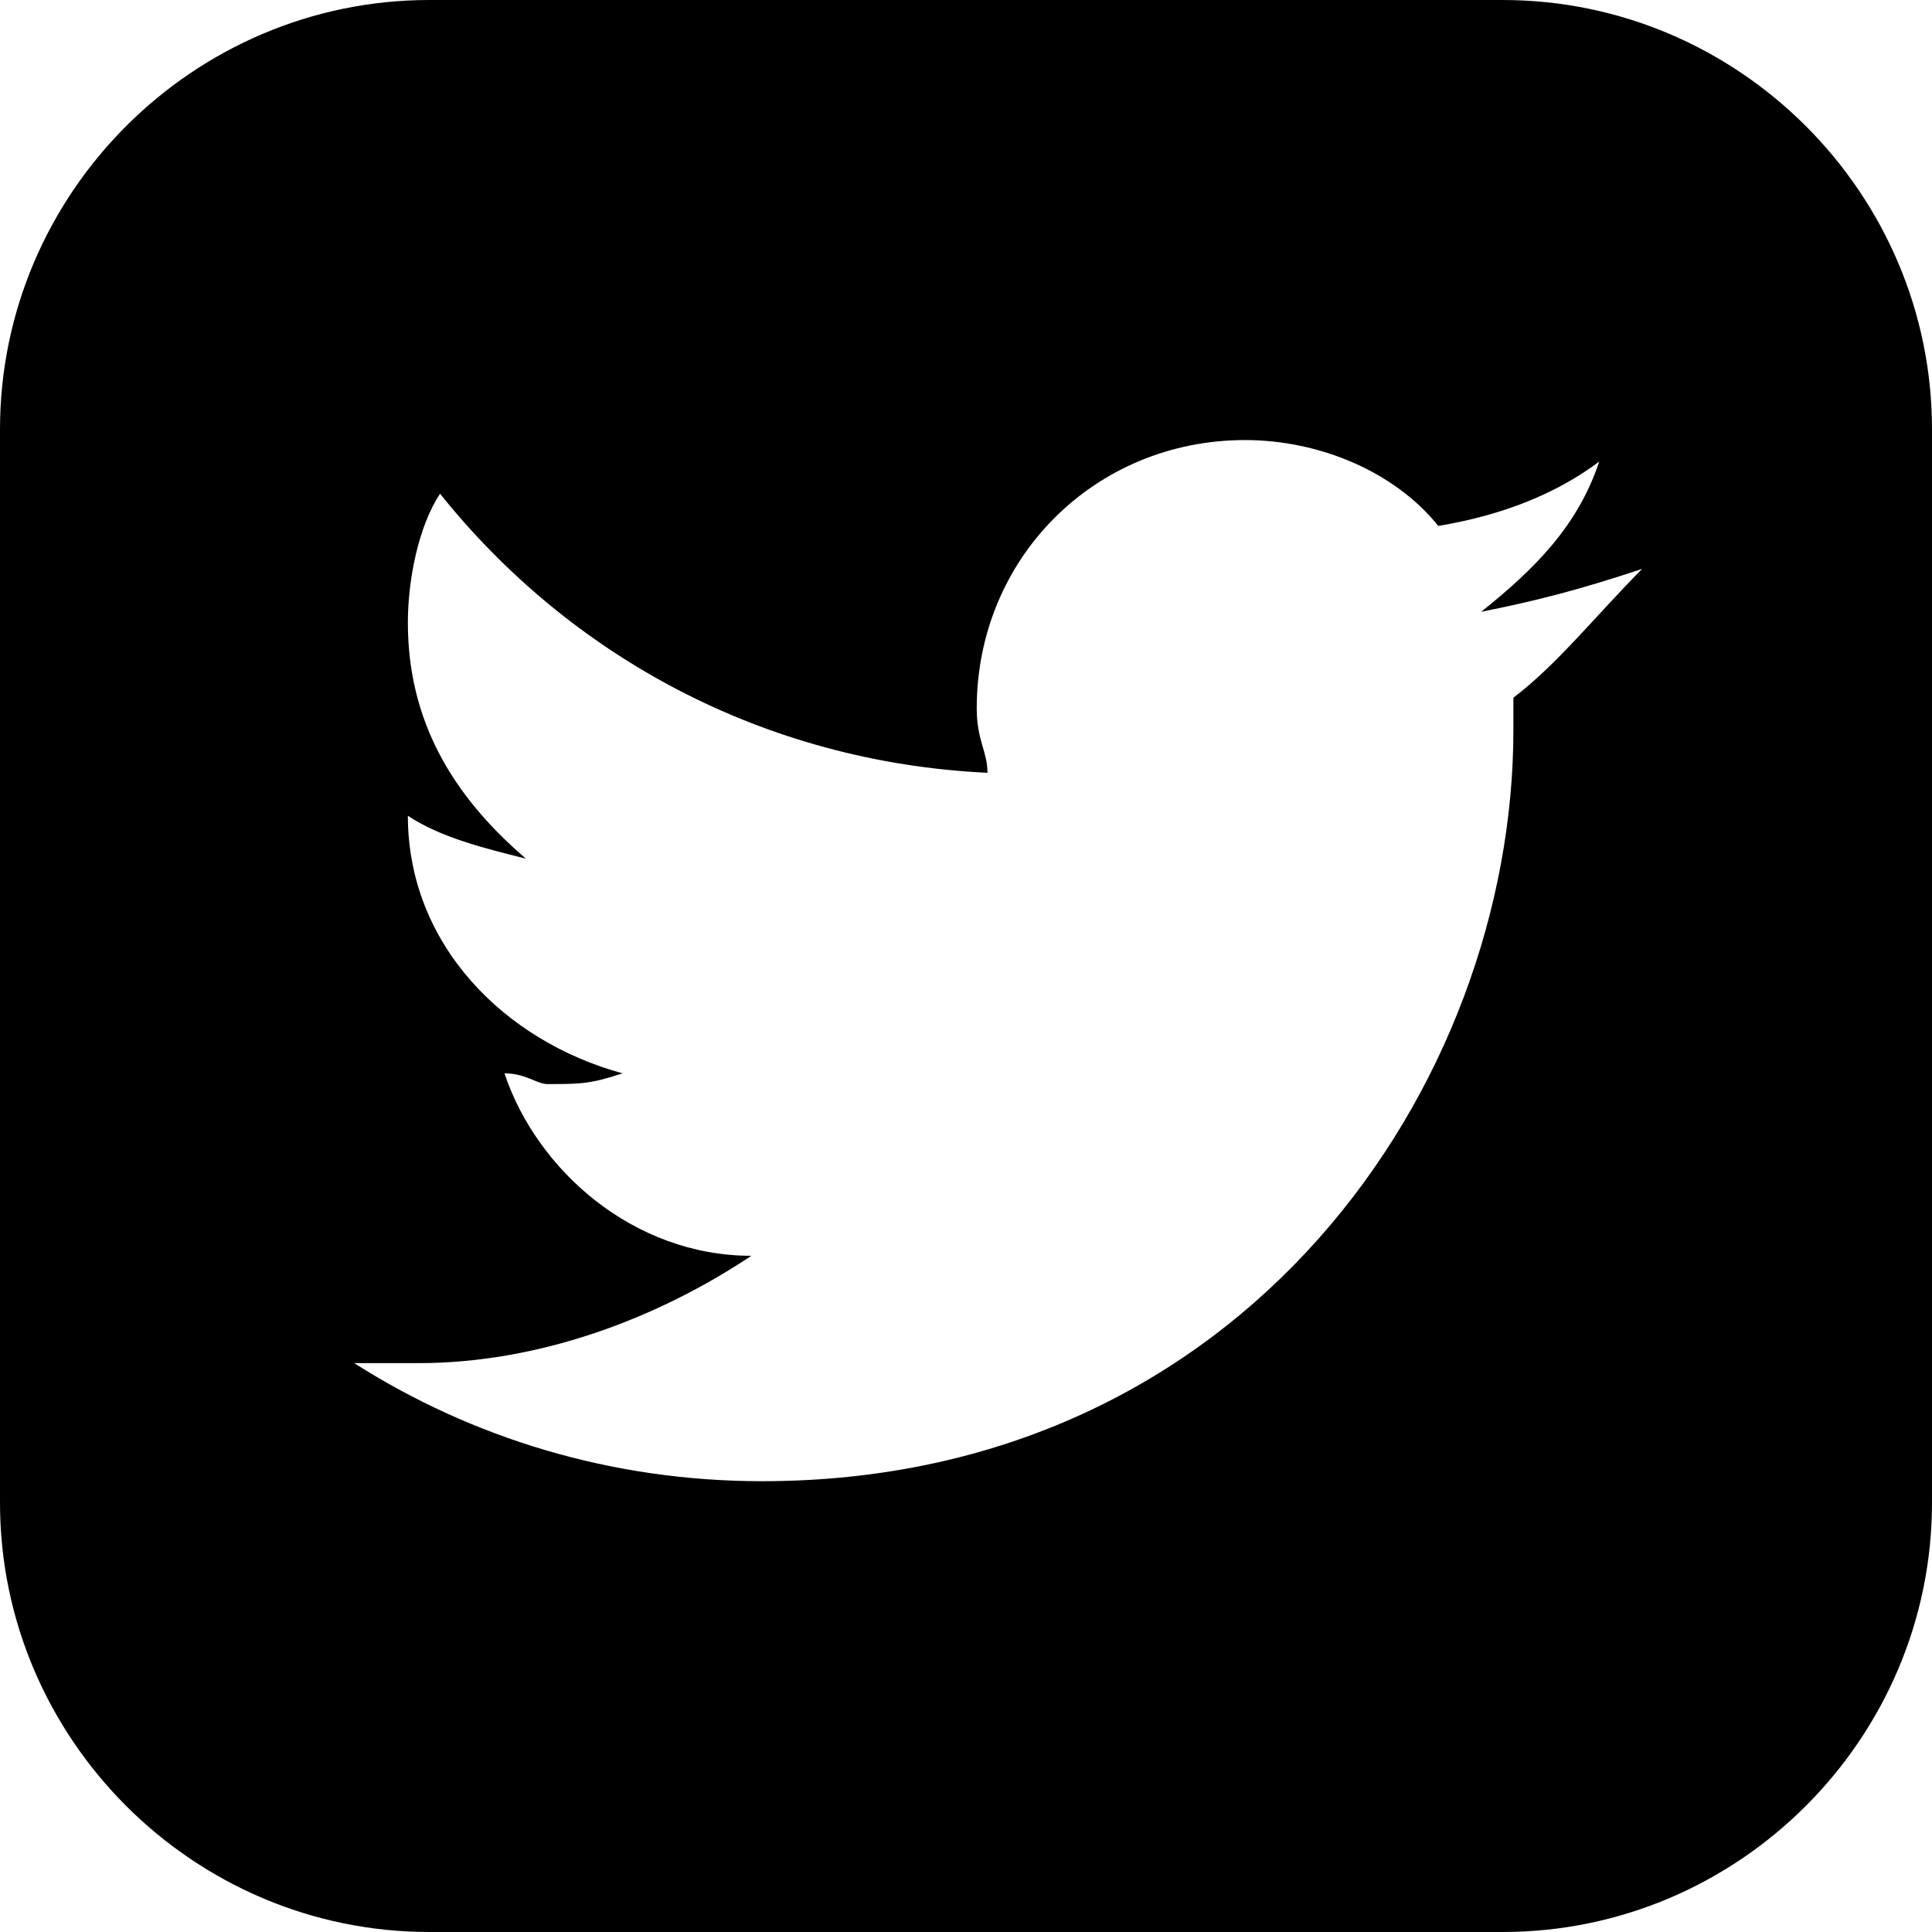
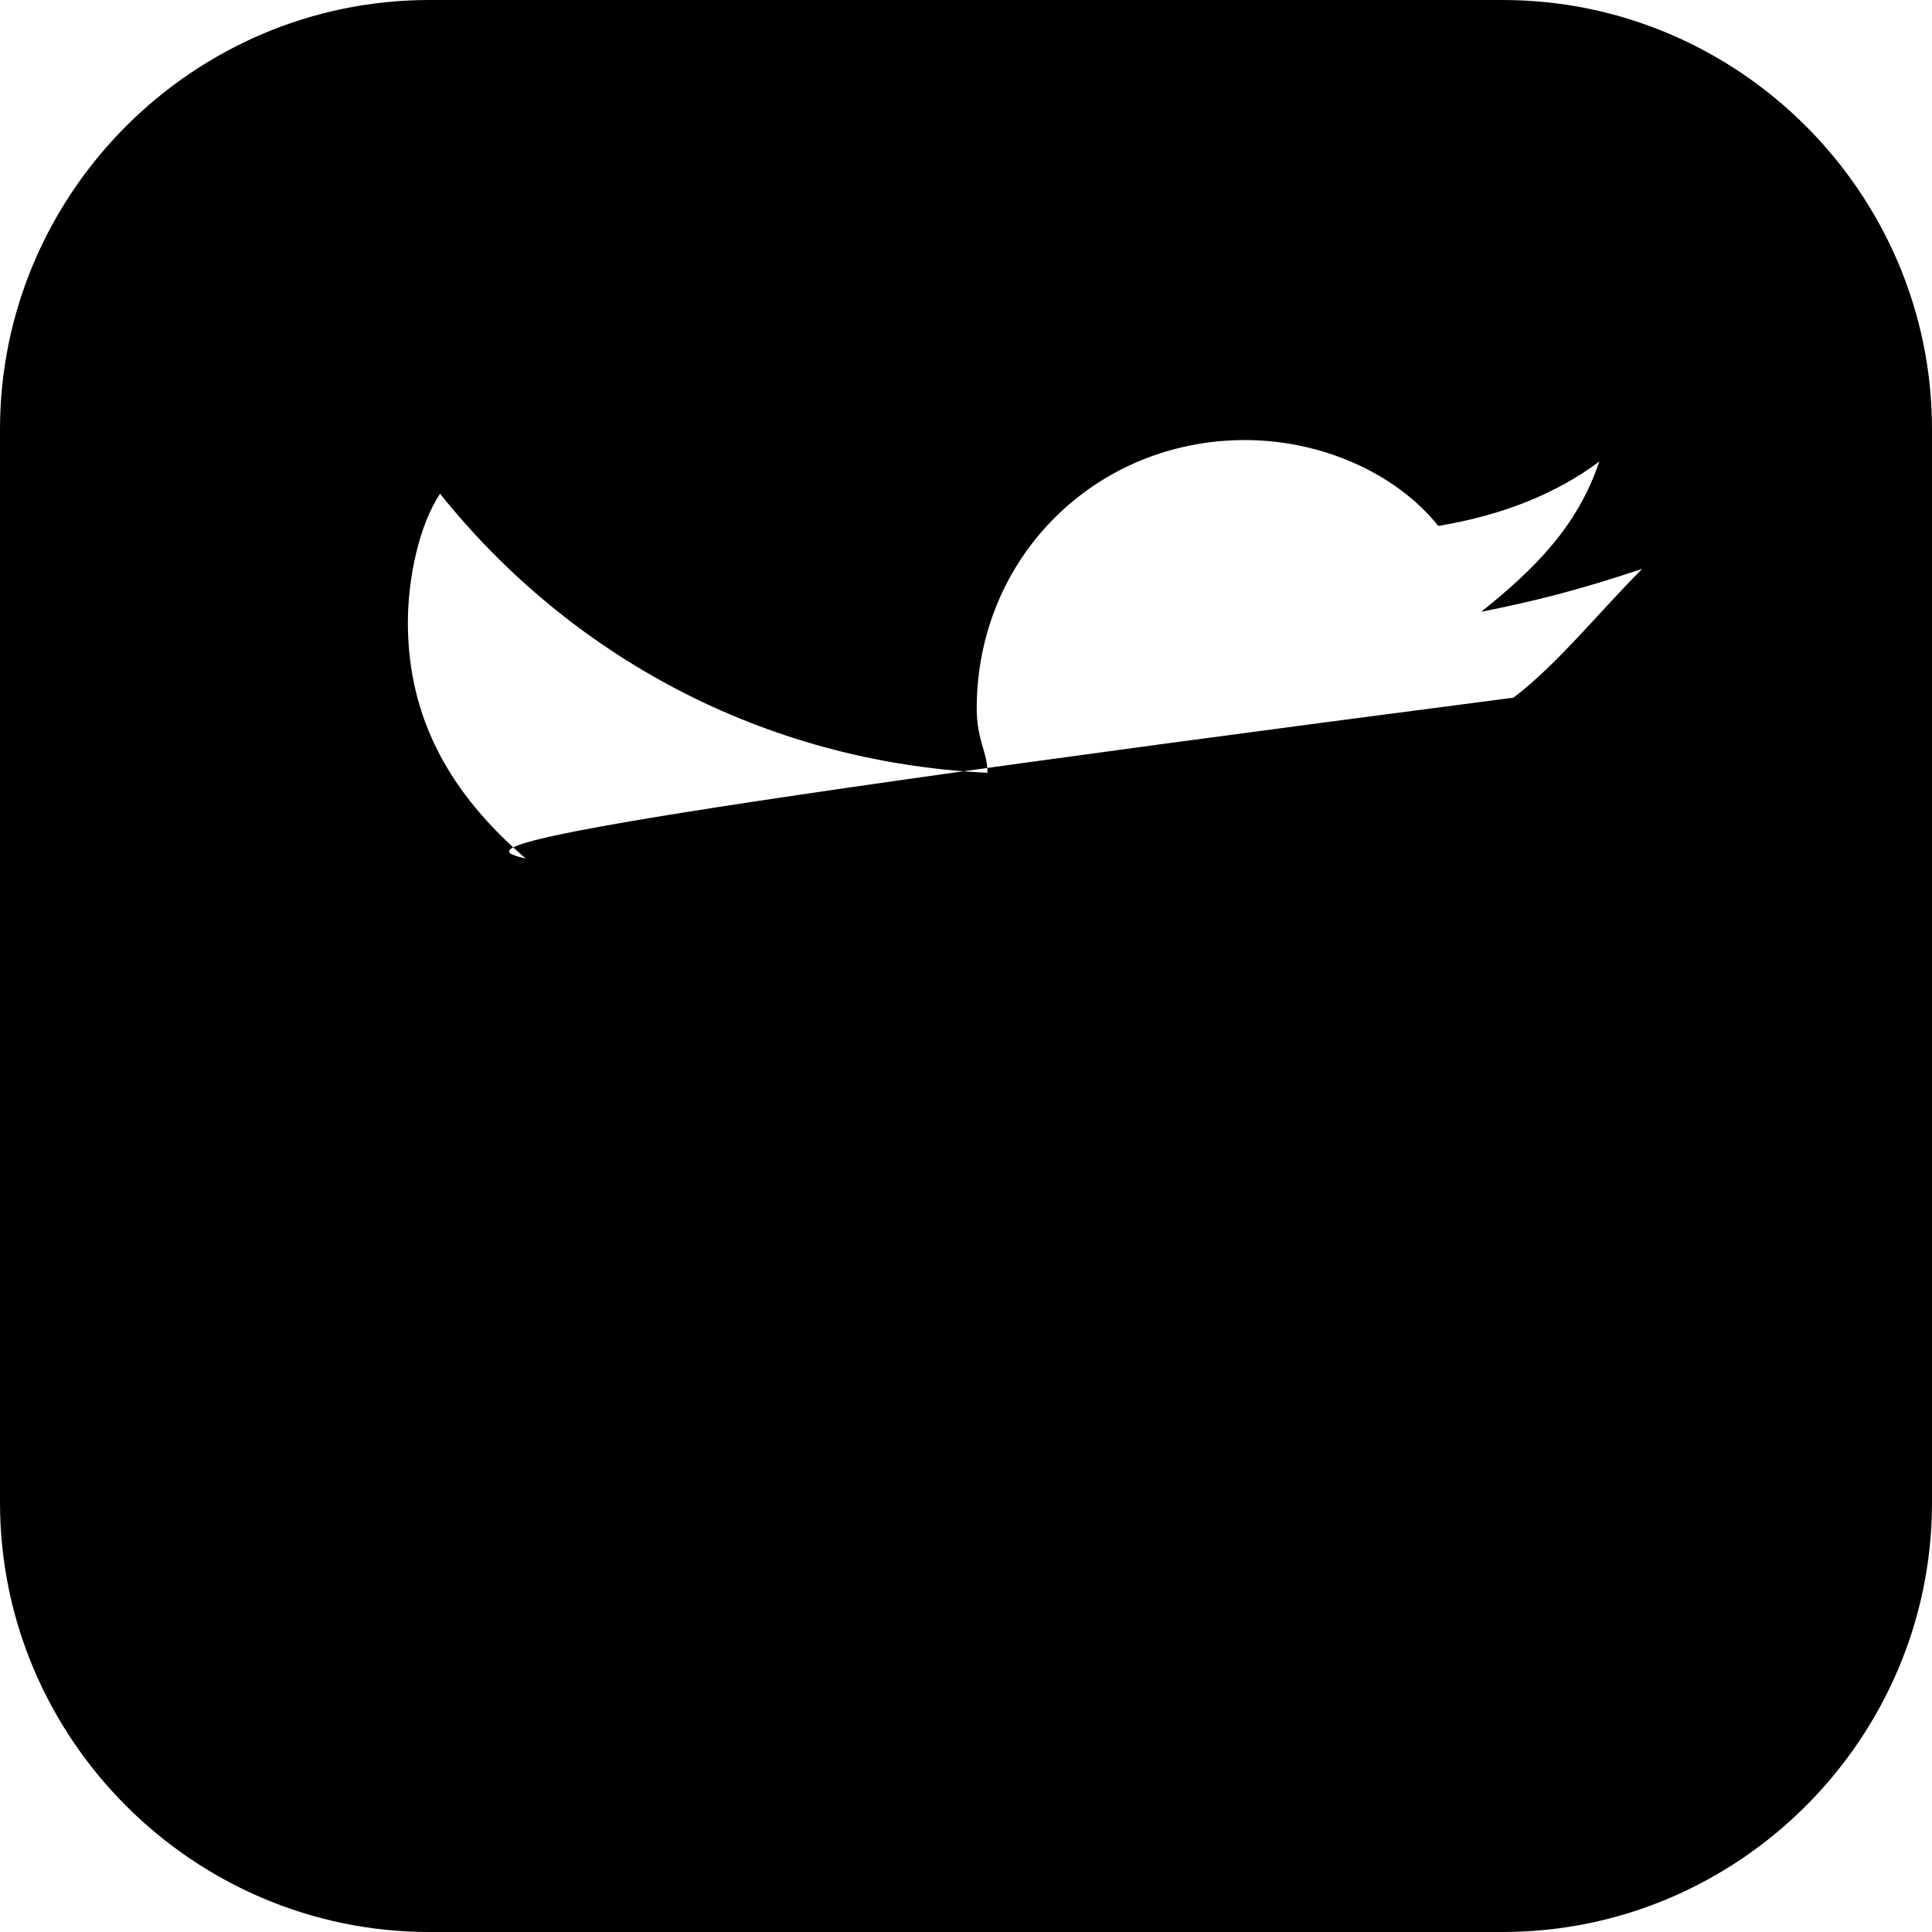
<svg xmlns="http://www.w3.org/2000/svg" id="Capa_1" viewBox="0 0 18 18" style="enable-background:new 0 0 18 18">
  <style>.st0{fill-rule:evenodd;clip-rule:evenodd}</style>
  <desc>Created with Sketch.</desc>
  <g id="Symbols">
    <g id="_x30_2-Icons_x2F_Twitter" transform="translate(-3, -3)">
      <g id="icons8-twitter" transform="translate(3, 3)">
-         <path id="Shape" class="st0" d="M14 0H4C1.8.0.0 1.8.0 4v10c0 2.2 1.8 4 4 4h10c2.2.0 4-1.8 4-4V4C18 1.8 16.2.0 14 0zM14.1 6.5c0 .1.0.2.0.3.0 3.3-2.5 7-7 7-1.4.0-2.7-.4-3.8-1.1.2.0.4.0.6.0 1.1.0 2.2-.4 3.1-1-1.1.0-2-.8-2.3-1.7.2.0.3.1.4.1.3.0.4.0.7-.1-1.1-.3-2-1.2-2-2.4C4.1 7.8 4.5 7.9 4.9 8 4.2 7.4 3.8 6.7 3.8 5.8c0-.4.1-.9.3-1.2 1.2 1.5 3 2.5 5.1 2.6.0-.2-.1-.3-.1-.6.0-1.4 1.1-2.5 2.5-2.5.7.0 1.4.3 1.8.8.6-.1 1.1-.3 1.5-.6-.2.6-.6 1-1.1 1.4.5-.1.9-.2 1.5-.4C14.9 5.7 14.5 6.2 14.1 6.5z" />
+         <path id="Shape" class="st0" d="M14 0H4C1.8.0.0 1.8.0 4v10c0 2.2 1.8 4 4 4h10c2.2.0 4-1.8 4-4V4C18 1.8 16.2.0 14 0zM14.1 6.5C4.1 7.8 4.5 7.9 4.9 8 4.2 7.4 3.8 6.7 3.8 5.8c0-.4.1-.9.3-1.2 1.2 1.5 3 2.5 5.1 2.6.0-.2-.1-.3-.1-.6.0-1.4 1.1-2.5 2.5-2.5.7.0 1.4.3 1.8.8.6-.1 1.1-.3 1.5-.6-.2.6-.6 1-1.1 1.4.5-.1.9-.2 1.5-.4C14.9 5.7 14.5 6.2 14.1 6.5z" />
      </g>
    </g>
  </g>
</svg>